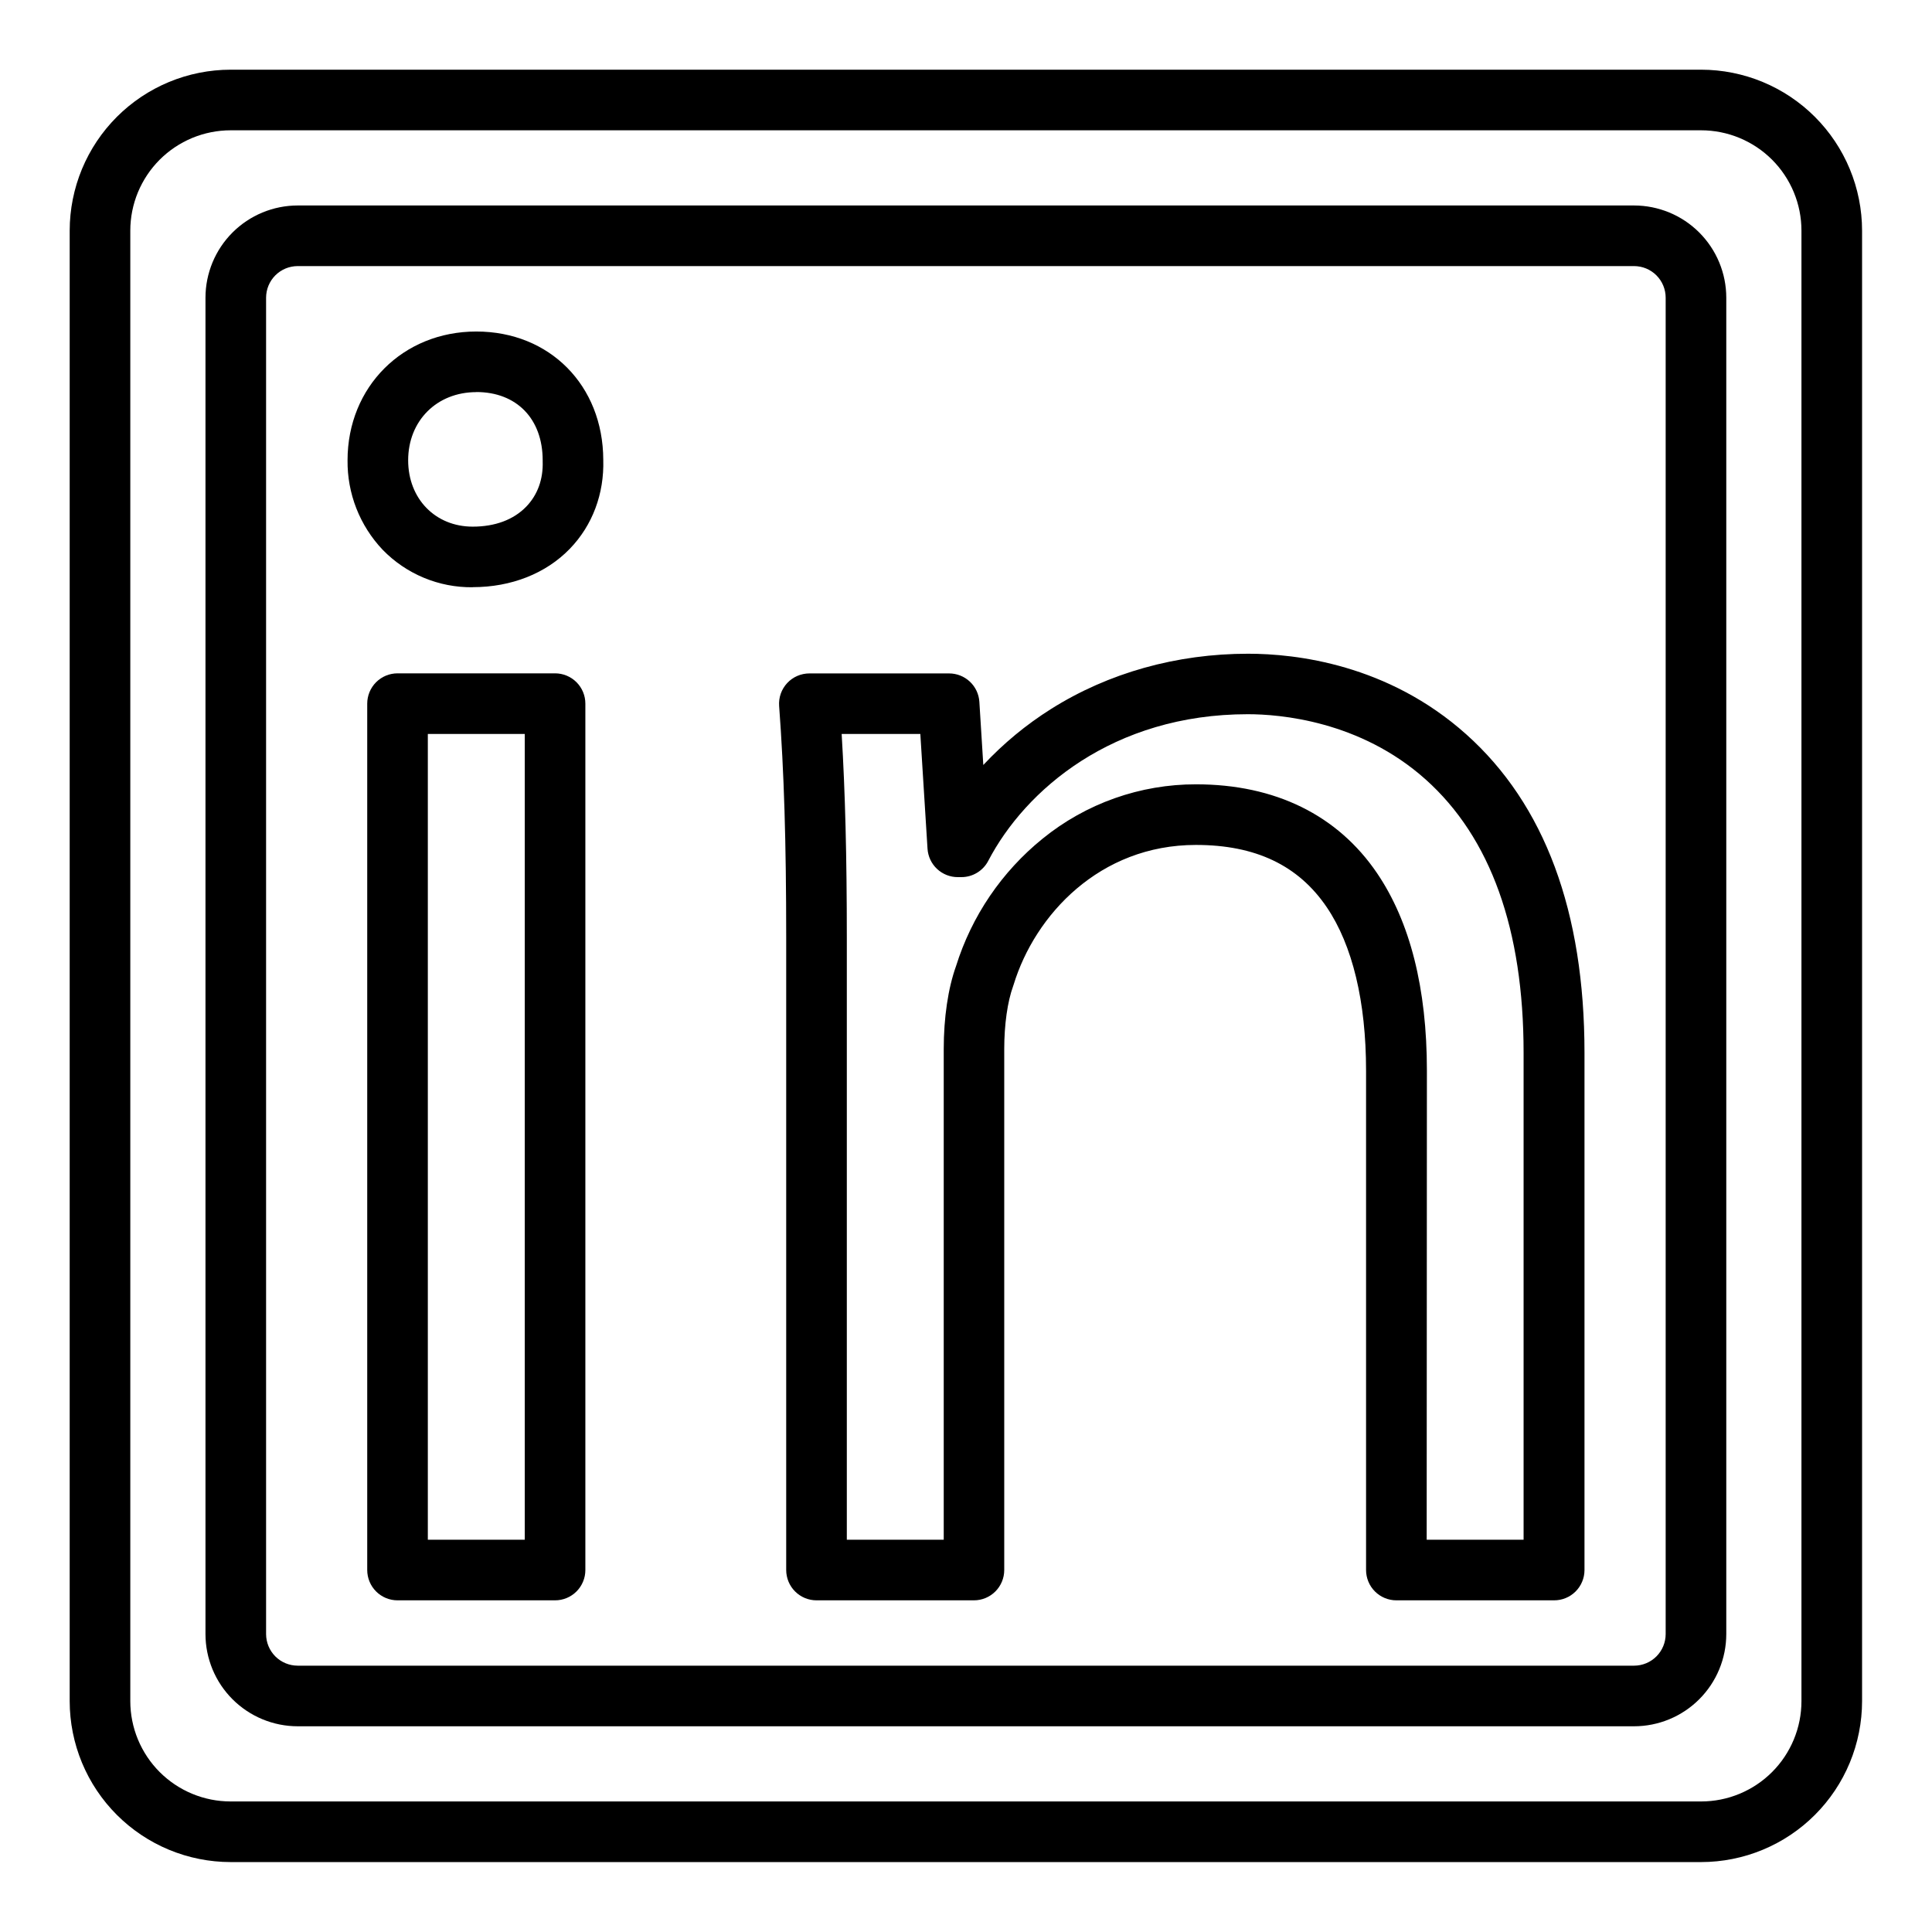
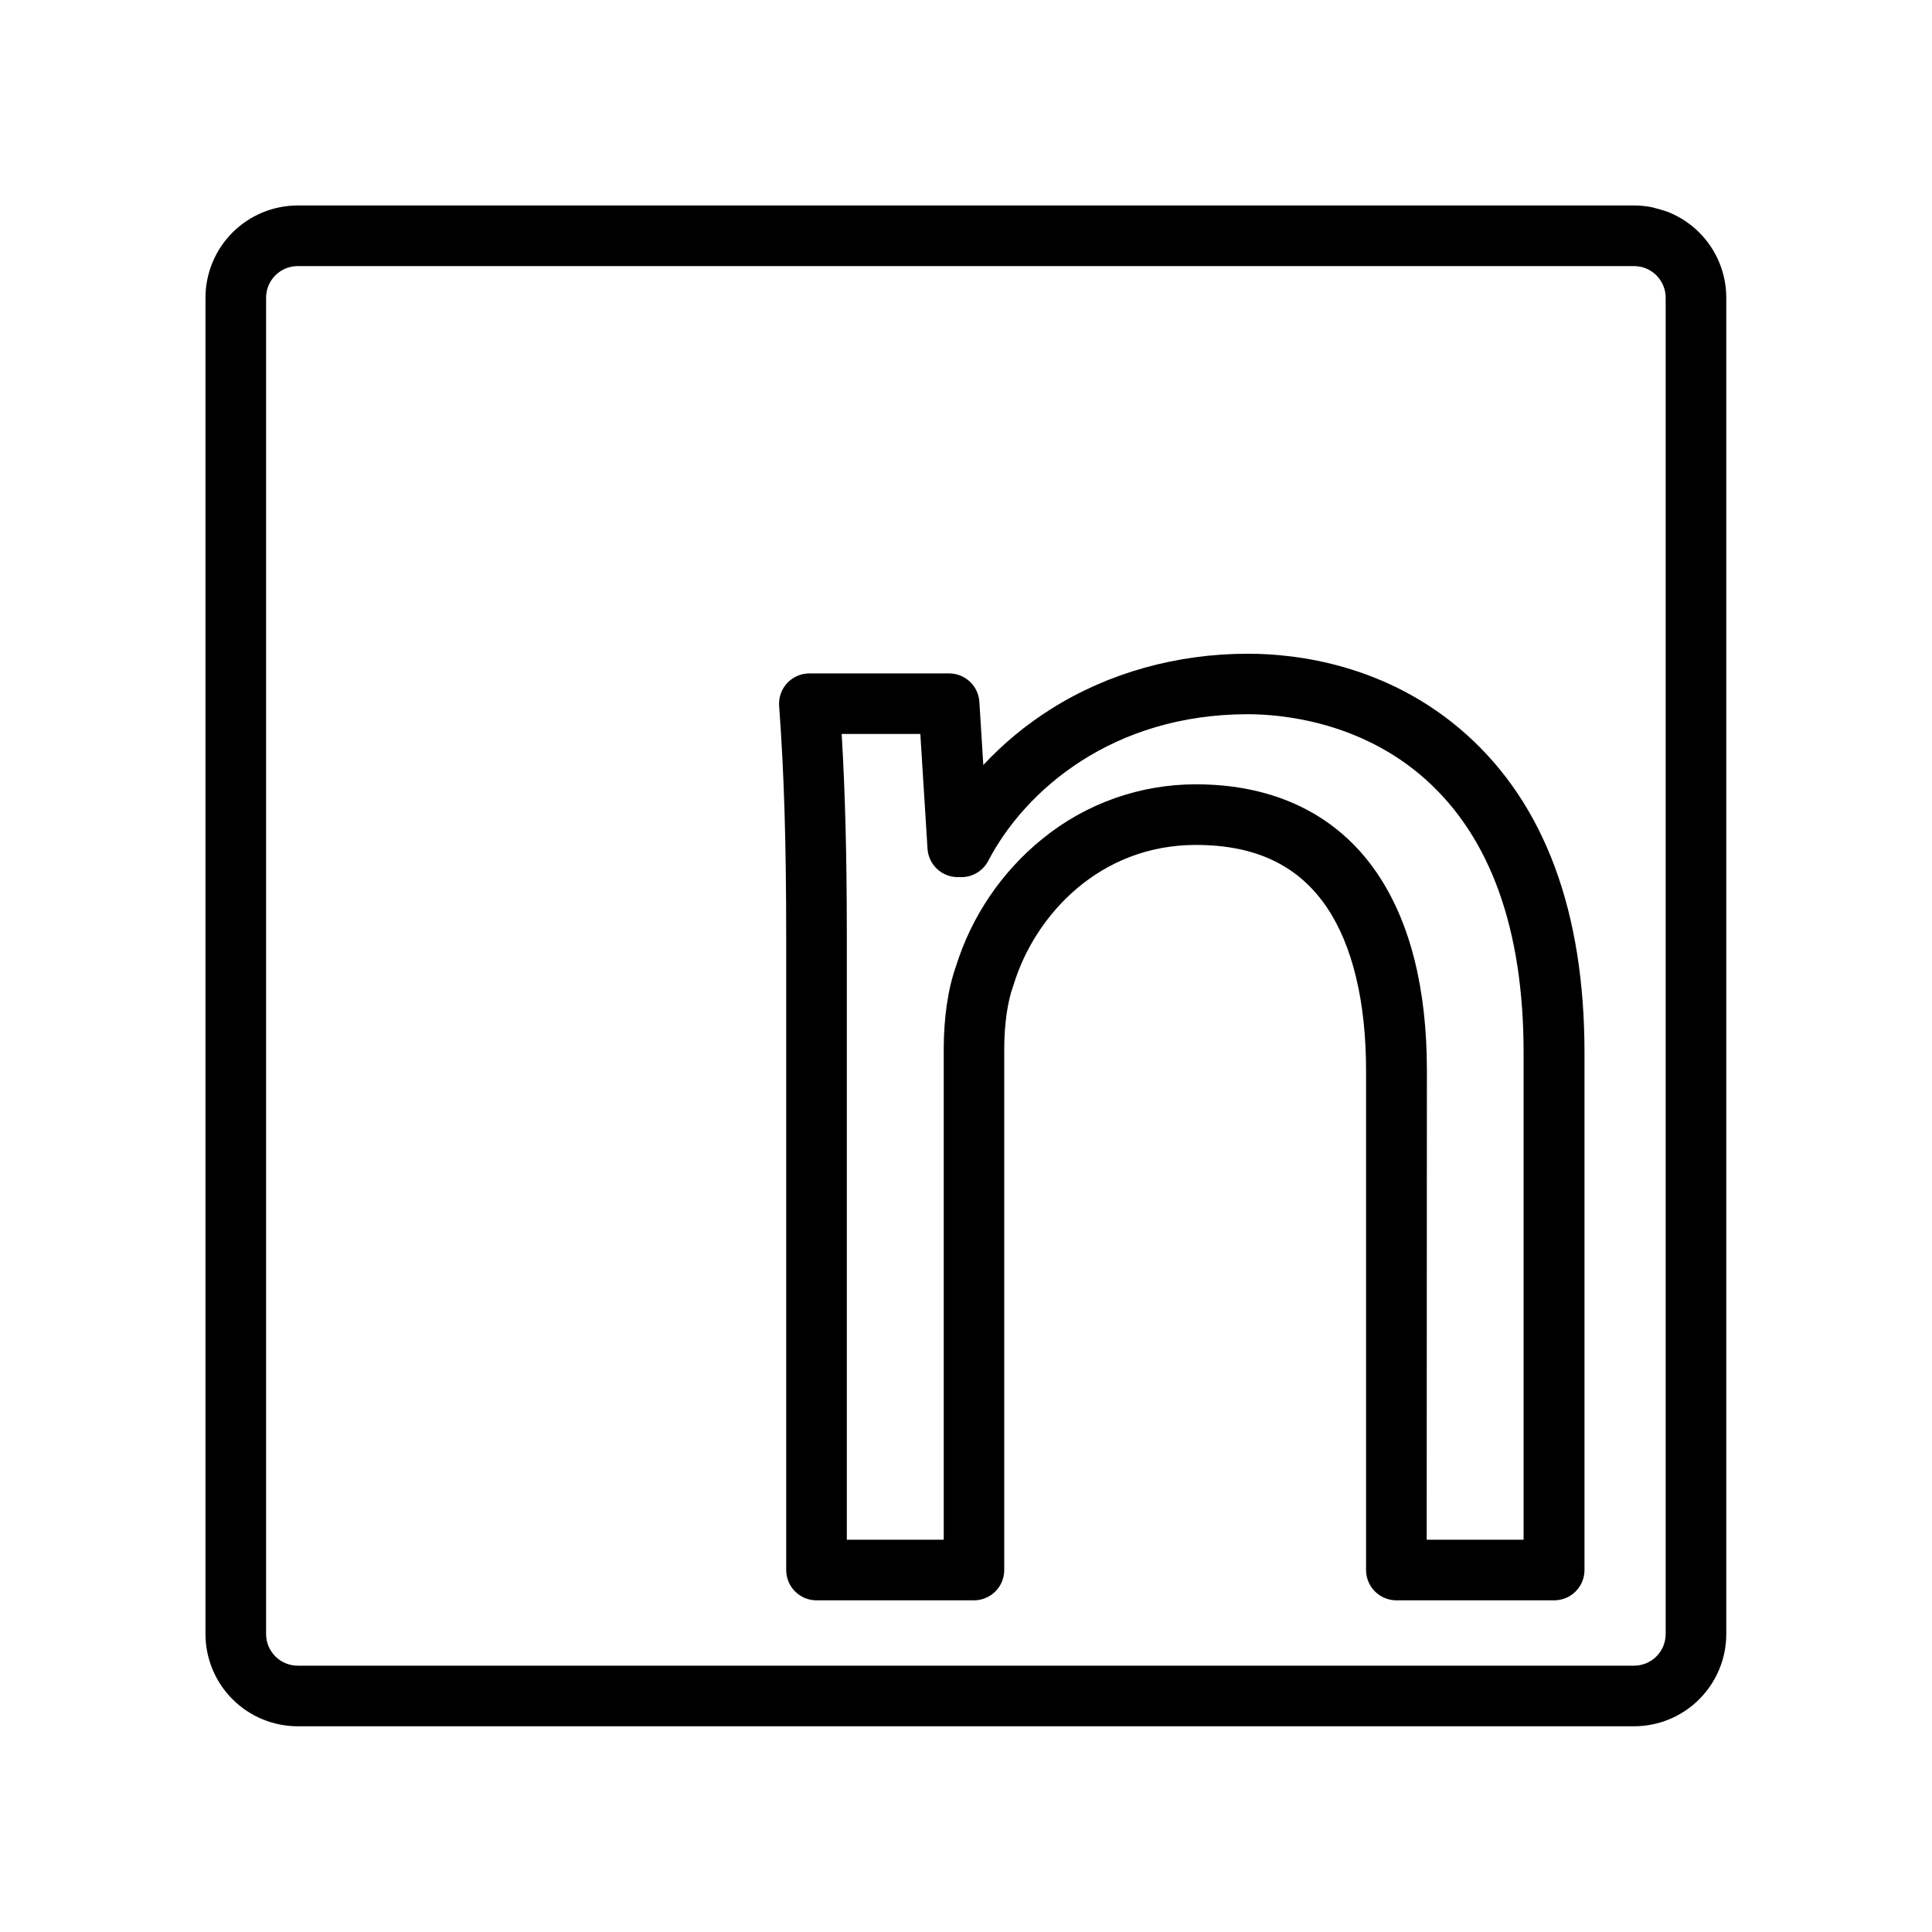
<svg xmlns="http://www.w3.org/2000/svg" width="1024" zoomAndPan="magnify" viewBox="0 0 768 768" height="1024" preserveAspectRatio="xMidYMid meet" version="1.0">
  <defs>
    <clipPath id="5a2682911a">
-       <path d="M 27.703 27.703 L 740.203 27.703 L 740.203 740.203 L 27.703 740.203 Z M 27.703 27.703 " clip-rule="nonzero" />
-     </clipPath>
+       </clipPath>
  </defs>
  <g clip-path="url(#5a2682911a)">
    <path fill="#000000" d="M 676.25 740.203 L 91.652 740.203 C 90.609 740.199 89.562 740.172 88.516 740.121 C 87.473 740.07 86.43 739.992 85.387 739.887 C 84.348 739.785 83.309 739.656 82.273 739.5 C 81.238 739.348 80.207 739.168 79.184 738.961 C 78.156 738.758 77.137 738.527 76.121 738.27 C 75.105 738.016 74.098 737.738 73.098 737.434 C 72.098 737.129 71.102 736.801 70.117 736.445 C 69.133 736.094 68.156 735.715 67.191 735.316 C 66.227 734.914 65.27 734.488 64.324 734.043 C 63.379 733.594 62.441 733.125 61.52 732.629 C 60.598 732.137 59.688 731.621 58.789 731.082 C 57.895 730.543 57.012 729.984 56.141 729.402 C 55.27 728.82 54.414 728.219 53.574 727.594 C 52.734 726.973 51.91 726.328 51.102 725.664 C 50.293 725 49.5 724.316 48.727 723.613 C 47.949 722.91 47.191 722.191 46.453 721.449 C 45.711 720.711 44.992 719.953 44.289 719.176 C 43.586 718.402 42.902 717.609 42.238 716.801 C 41.574 715.992 40.93 715.168 40.309 714.328 C 39.684 713.488 39.082 712.633 38.5 711.762 C 37.918 710.895 37.359 710.008 36.82 709.113 C 36.281 708.215 35.766 707.305 35.273 706.383 C 34.781 705.461 34.309 704.523 33.859 703.578 C 33.414 702.633 32.988 701.68 32.586 700.711 C 32.188 699.746 31.809 698.77 31.457 697.785 C 31.105 696.801 30.773 695.805 30.469 694.805 C 30.168 693.805 29.887 692.797 29.633 691.781 C 29.375 690.766 29.145 689.746 28.941 688.719 C 28.738 687.695 28.559 686.664 28.402 685.629 C 28.246 684.594 28.117 683.555 28.016 682.516 C 27.91 681.473 27.832 680.43 27.781 679.387 C 27.73 678.34 27.703 677.293 27.703 676.25 L 27.703 91.652 C 27.703 90.609 27.73 89.562 27.781 88.516 C 27.832 87.473 27.91 86.43 28.016 85.387 C 28.117 84.348 28.246 83.309 28.402 82.273 C 28.559 81.238 28.738 80.207 28.941 79.184 C 29.145 78.156 29.375 77.137 29.633 76.121 C 29.887 75.105 30.168 74.098 30.469 73.098 C 30.773 72.098 31.105 71.102 31.457 70.117 C 31.809 69.133 32.188 68.156 32.586 67.191 C 32.988 66.227 33.414 65.27 33.859 64.324 C 34.309 63.379 34.781 62.441 35.273 61.52 C 35.766 60.598 36.281 59.688 36.82 58.789 C 37.359 57.895 37.918 57.012 38.5 56.141 C 39.082 55.27 39.684 54.414 40.309 53.574 C 40.93 52.734 41.574 51.91 42.238 51.102 C 42.902 50.293 43.586 49.5 44.289 48.727 C 44.992 47.949 45.711 47.191 46.453 46.453 C 47.191 45.711 47.949 44.992 48.727 44.289 C 49.5 43.586 50.293 42.902 51.102 42.238 C 51.91 41.574 52.734 40.93 53.574 40.309 C 54.414 39.684 55.27 39.082 56.141 38.5 C 57.012 37.918 57.895 37.359 58.789 36.82 C 59.688 36.281 60.598 35.766 61.52 35.273 C 62.441 34.781 63.379 34.309 64.324 33.859 C 65.27 33.414 66.227 32.988 67.191 32.586 C 68.156 32.188 69.133 31.809 70.117 31.457 C 71.102 31.105 72.098 30.773 73.098 30.469 C 74.098 30.168 75.105 29.887 76.121 29.633 C 77.137 29.375 78.156 29.145 79.184 28.941 C 80.207 28.738 81.238 28.559 82.273 28.402 C 83.309 28.246 84.348 28.117 85.387 28.016 C 86.43 27.91 87.473 27.832 88.516 27.781 C 89.562 27.73 90.609 27.703 91.652 27.703 L 676.25 27.703 C 677.293 27.703 678.34 27.73 679.387 27.781 C 680.43 27.832 681.473 27.91 682.516 28.016 C 683.555 28.117 684.594 28.246 685.629 28.402 C 686.664 28.559 687.695 28.738 688.719 28.941 C 689.746 29.145 690.766 29.375 691.781 29.633 C 692.797 29.887 693.805 30.168 694.805 30.469 C 695.805 30.773 696.801 31.105 697.785 31.457 C 698.77 31.809 699.746 32.188 700.711 32.586 C 701.68 32.988 702.633 33.414 703.578 33.859 C 704.523 34.309 705.461 34.781 706.383 35.273 C 707.305 35.766 708.215 36.281 709.113 36.82 C 710.008 37.359 710.895 37.918 711.762 38.5 C 712.633 39.082 713.488 39.684 714.328 40.309 C 715.168 40.93 715.992 41.574 716.801 42.238 C 717.609 42.902 718.402 43.586 719.176 44.289 C 719.953 44.992 720.711 45.711 721.449 46.453 C 722.191 47.191 722.91 47.949 723.613 48.727 C 724.316 49.5 725 50.293 725.664 51.102 C 726.328 51.91 726.973 52.734 727.594 53.574 C 728.219 54.414 728.82 55.27 729.402 56.141 C 729.984 57.012 730.543 57.895 731.082 58.789 C 731.621 59.688 732.137 60.598 732.629 61.52 C 733.125 62.441 733.594 63.379 734.043 64.324 C 734.488 65.27 734.914 66.227 735.316 67.191 C 735.715 68.156 736.094 69.133 736.445 70.117 C 736.801 71.102 737.129 72.098 737.434 73.098 C 737.738 74.098 738.016 75.105 738.27 76.121 C 738.527 77.137 738.758 78.156 738.961 79.184 C 739.168 80.207 739.348 81.238 739.5 82.273 C 739.656 83.309 739.785 84.348 739.887 85.387 C 739.992 86.43 740.07 87.473 740.121 88.516 C 740.172 89.562 740.199 90.609 740.203 91.652 L 740.203 676.25 C 740.199 677.293 740.172 678.34 740.121 679.387 C 740.07 680.43 739.992 681.473 739.887 682.516 C 739.785 683.555 739.656 684.594 739.5 685.629 C 739.344 686.664 739.164 687.695 738.961 688.719 C 738.758 689.746 738.527 690.766 738.27 691.781 C 738.016 692.797 737.738 693.805 737.434 694.805 C 737.129 695.805 736.797 696.801 736.445 697.785 C 736.094 698.77 735.715 699.746 735.316 700.711 C 734.914 701.676 734.488 702.633 734.043 703.578 C 733.594 704.523 733.121 705.461 732.629 706.383 C 732.137 707.305 731.621 708.215 731.082 709.113 C 730.543 710.008 729.984 710.891 729.402 711.762 C 728.82 712.633 728.219 713.488 727.594 714.328 C 726.973 715.168 726.328 715.992 725.664 716.801 C 725 717.609 724.316 718.402 723.613 719.176 C 722.91 719.953 722.191 720.711 721.449 721.449 C 720.711 722.191 719.953 722.91 719.176 723.613 C 718.402 724.316 717.609 725 716.801 725.664 C 715.992 726.328 715.168 726.973 714.328 727.594 C 713.488 728.219 712.633 728.82 711.762 729.402 C 710.891 729.984 710.008 730.543 709.113 731.082 C 708.215 731.621 707.305 732.137 706.383 732.629 C 705.461 733.121 704.523 733.594 703.578 734.043 C 702.633 734.488 701.676 734.914 700.711 735.316 C 699.746 735.715 698.77 736.094 697.785 736.445 C 696.801 736.797 695.805 737.129 694.805 737.434 C 693.805 737.738 692.797 738.016 691.781 738.27 C 690.766 738.527 689.746 738.758 688.719 738.961 C 687.695 739.164 686.664 739.344 685.629 739.5 C 684.594 739.656 683.555 739.785 682.516 739.887 C 681.473 739.992 680.43 740.07 679.387 740.121 C 678.34 740.172 677.293 740.199 676.25 740.203 Z M 91.652 51.797 C 90.348 51.797 89.047 51.863 87.75 51.992 C 86.449 52.121 85.16 52.312 83.883 52.57 C 82.602 52.824 81.336 53.141 80.09 53.52 C 78.84 53.902 77.613 54.34 76.406 54.84 C 75.203 55.34 74.023 55.898 72.875 56.516 C 71.723 57.129 70.605 57.801 69.52 58.527 C 68.434 59.25 67.387 60.027 66.379 60.855 C 65.371 61.684 64.406 62.559 63.48 63.48 C 62.559 64.406 61.684 65.371 60.855 66.379 C 60.027 67.387 59.25 68.434 58.527 69.52 C 57.801 70.605 57.129 71.723 56.516 72.875 C 55.898 74.023 55.34 75.203 54.84 76.406 C 54.34 77.613 53.902 78.84 53.52 80.09 C 53.141 81.336 52.824 82.602 52.57 83.883 C 52.312 85.16 52.121 86.449 51.992 87.75 C 51.863 89.047 51.797 90.348 51.797 91.652 L 51.797 676.25 C 51.797 677.555 51.863 678.855 51.992 680.152 C 52.121 681.453 52.312 682.742 52.57 684.02 C 52.824 685.301 53.141 686.566 53.52 687.812 C 53.902 689.062 54.34 690.289 54.84 691.496 C 55.34 692.699 55.898 693.879 56.516 695.027 C 57.129 696.18 57.801 697.297 58.527 698.383 C 59.25 699.469 60.027 700.516 60.855 701.523 C 61.684 702.531 62.559 703.496 63.48 704.422 C 64.406 705.344 65.371 706.219 66.379 707.047 C 67.387 707.875 68.434 708.652 69.52 709.375 C 70.605 710.102 71.723 710.773 72.875 711.387 C 74.023 712.004 75.203 712.562 76.406 713.062 C 77.613 713.562 78.84 714 80.09 714.383 C 81.336 714.762 82.602 715.078 83.883 715.336 C 85.16 715.59 86.449 715.781 87.75 715.91 C 89.047 716.039 90.348 716.105 91.652 716.105 L 676.25 716.105 C 677.555 716.105 678.855 716.039 680.152 715.91 C 681.453 715.781 682.742 715.59 684.02 715.336 C 685.301 715.078 686.566 714.762 687.812 714.383 C 689.062 714 690.289 713.562 691.496 713.062 C 692.699 712.562 693.879 712.004 695.027 711.387 C 696.18 710.773 697.297 710.102 698.383 709.375 C 699.469 708.652 700.516 707.875 701.523 707.047 C 702.531 706.219 703.496 705.344 704.422 704.422 C 705.344 703.496 706.219 702.531 707.047 701.523 C 707.875 700.516 708.652 699.469 709.375 698.383 C 710.102 697.297 710.773 696.18 711.387 695.027 C 712.004 693.879 712.562 692.699 713.062 691.496 C 713.562 690.289 714 689.062 714.383 687.812 C 714.762 686.566 715.078 685.301 715.336 684.02 C 715.59 682.742 715.781 681.453 715.91 680.152 C 716.039 678.855 716.105 677.555 716.105 676.25 L 716.105 91.652 C 716.105 90.348 716.039 89.047 715.91 87.75 C 715.781 86.449 715.59 85.16 715.336 83.883 C 715.078 82.602 714.762 81.336 714.383 80.09 C 714 78.84 713.562 77.613 713.062 76.406 C 712.562 75.203 712.004 74.023 711.387 72.875 C 710.773 71.723 710.102 70.605 709.375 69.52 C 708.652 68.434 707.875 67.387 707.047 66.379 C 706.219 65.371 705.344 64.406 704.422 63.48 C 703.496 62.559 702.531 61.684 701.523 60.855 C 700.516 60.027 699.469 59.25 698.383 58.527 C 697.297 57.801 696.18 57.129 695.027 56.516 C 693.879 55.898 692.699 55.34 691.496 54.84 C 690.289 54.34 689.062 53.902 687.812 53.52 C 686.566 53.141 685.301 52.824 684.02 52.57 C 682.742 52.312 681.453 52.121 680.152 51.992 C 678.855 51.863 677.555 51.797 676.25 51.797 Z M 91.652 51.797 " fill-opacity="1" fill-rule="nonzero" />
  </g>
-   <path fill="#000000" d="M 649.582 686.223 L 118.32 686.223 C 117.121 686.219 115.926 686.16 114.73 686.043 C 113.539 685.922 112.352 685.746 111.176 685.512 C 110 685.277 108.836 684.984 107.691 684.633 C 106.543 684.285 105.414 683.879 104.305 683.422 C 103.199 682.961 102.117 682.449 101.059 681.883 C 100 681.316 98.973 680.699 97.977 680.035 C 96.977 679.367 96.016 678.652 95.09 677.891 C 94.16 677.129 93.273 676.324 92.426 675.477 C 91.578 674.629 90.773 673.742 90.012 672.812 C 89.25 671.887 88.535 670.926 87.867 669.926 C 87.203 668.93 86.586 667.902 86.02 666.844 C 85.453 665.789 84.941 664.703 84.48 663.598 C 84.023 662.488 83.617 661.359 83.27 660.211 C 82.918 659.066 82.629 657.902 82.391 656.727 C 82.156 655.551 81.98 654.363 81.859 653.172 C 81.742 651.977 81.684 650.781 81.68 649.582 L 81.68 118.32 C 81.684 117.121 81.742 115.926 81.859 114.73 C 81.98 113.539 82.156 112.352 82.391 111.176 C 82.629 110 82.918 108.836 83.27 107.691 C 83.617 106.543 84.023 105.414 84.48 104.305 C 84.941 103.199 85.453 102.117 86.02 101.059 C 86.586 100 87.203 98.973 87.867 97.977 C 88.535 96.977 89.25 96.016 90.012 95.09 C 90.773 94.16 91.578 93.273 92.426 92.426 C 93.273 91.578 94.16 90.773 95.09 90.012 C 96.016 89.25 96.977 88.535 97.977 87.867 C 98.973 87.203 100 86.586 101.059 86.02 C 102.117 85.453 103.199 84.941 104.305 84.48 C 105.414 84.023 106.543 83.617 107.691 83.27 C 108.836 82.918 110 82.629 111.176 82.391 C 112.352 82.156 113.539 81.98 114.73 81.859 C 115.926 81.742 117.121 81.684 118.32 81.68 L 649.582 81.68 C 650.781 81.684 651.977 81.742 653.172 81.859 C 654.363 81.98 655.551 82.156 656.727 82.391 C 657.902 82.629 659.066 82.918 660.211 83.27 C 661.359 83.617 662.488 84.023 663.598 84.48 C 664.703 84.941 665.789 85.453 666.844 86.02 C 667.902 86.586 668.93 87.203 669.926 87.867 C 670.926 88.535 671.887 89.25 672.812 90.012 C 673.742 90.773 674.629 91.578 675.477 92.426 C 676.324 93.273 677.129 94.16 677.891 95.09 C 678.652 96.016 679.367 96.977 680.035 97.977 C 680.699 98.973 681.316 100 681.883 101.059 C 682.449 102.117 682.961 103.199 683.422 104.305 C 683.879 105.414 684.285 106.543 684.633 107.691 C 684.984 108.836 685.277 110 685.512 111.176 C 685.746 112.352 685.922 113.539 686.043 114.73 C 686.16 115.926 686.219 117.121 686.223 118.32 L 686.223 649.582 C 686.219 650.781 686.16 651.977 686.043 653.172 C 685.922 654.363 685.746 655.551 685.512 656.727 C 685.273 657.902 684.984 659.066 684.633 660.211 C 684.285 661.359 683.879 662.488 683.422 663.598 C 682.961 664.703 682.449 665.789 681.883 666.844 C 681.316 667.902 680.699 668.93 680.035 669.926 C 679.367 670.926 678.652 671.887 677.891 672.812 C 677.129 673.742 676.324 674.629 675.477 675.477 C 674.629 676.324 673.742 677.129 672.812 677.891 C 671.887 678.652 670.926 679.367 669.926 680.035 C 668.93 680.699 667.902 681.316 666.844 681.883 C 665.785 682.449 664.703 682.961 663.598 683.422 C 662.488 683.879 661.359 684.285 660.211 684.633 C 659.066 684.984 657.902 685.273 656.727 685.512 C 655.551 685.746 654.363 685.922 653.172 686.043 C 651.977 686.16 650.781 686.219 649.582 686.223 Z M 118.32 105.773 C 117.496 105.777 116.684 105.859 115.875 106.02 C 115.066 106.18 114.285 106.418 113.523 106.734 C 112.762 107.051 112.039 107.438 111.355 107.895 C 110.672 108.352 110.035 108.871 109.453 109.453 C 108.871 110.035 108.352 110.672 107.895 111.355 C 107.438 112.039 107.051 112.762 106.734 113.523 C 106.418 114.285 106.18 115.066 106.02 115.875 C 105.859 116.684 105.777 117.496 105.773 118.32 L 105.773 649.582 C 105.777 650.406 105.859 651.219 106.02 652.027 C 106.18 652.836 106.418 653.621 106.734 654.379 C 107.051 655.141 107.438 655.863 107.895 656.547 C 108.352 657.23 108.871 657.867 109.453 658.449 C 110.035 659.031 110.672 659.551 111.355 660.008 C 112.039 660.465 112.762 660.852 113.523 661.168 C 114.285 661.484 115.066 661.723 115.875 661.883 C 116.684 662.047 117.496 662.125 118.32 662.129 L 649.582 662.129 C 650.406 662.125 651.219 662.047 652.027 661.883 C 652.836 661.723 653.617 661.484 654.379 661.168 C 655.141 660.852 655.863 660.465 656.547 660.008 C 657.23 659.551 657.867 659.031 658.449 658.449 C 659.031 657.867 659.551 657.23 660.008 656.547 C 660.465 655.863 660.852 655.141 661.168 654.379 C 661.484 653.621 661.723 652.836 661.883 652.027 C 662.047 651.219 662.125 650.406 662.129 649.582 L 662.129 118.32 C 662.125 117.496 662.047 116.684 661.883 115.875 C 661.723 115.066 661.484 114.285 661.168 113.523 C 660.852 112.762 660.465 112.039 660.008 111.355 C 659.551 110.672 659.031 110.035 658.449 109.453 C 657.867 108.871 657.23 108.352 656.547 107.895 C 655.863 107.438 655.141 107.051 654.379 106.734 C 653.617 106.418 652.836 106.18 652.027 106.02 C 651.219 105.859 650.406 105.777 649.582 105.773 Z M 118.32 105.773 " fill-opacity="1" fill-rule="nonzero" />
-   <path fill="#000000" d="M 220.645 636.156 L 158.023 636.156 C 157.234 636.156 156.449 636.082 155.676 635.926 C 154.898 635.77 154.145 635.543 153.414 635.242 C 152.684 634.938 151.988 634.566 151.332 634.125 C 150.676 633.688 150.066 633.188 149.508 632.629 C 148.945 632.07 148.449 631.461 148.008 630.805 C 147.57 630.145 147.199 629.453 146.895 628.719 C 146.594 627.988 146.363 627.234 146.211 626.461 C 146.055 625.684 145.977 624.902 145.977 624.109 L 145.977 279.711 C 145.977 278.918 146.055 278.137 146.211 277.359 C 146.363 276.582 146.594 275.828 146.895 275.098 C 147.199 274.367 147.57 273.676 148.008 273.016 C 148.449 272.359 148.945 271.75 149.508 271.191 C 150.066 270.633 150.676 270.133 151.332 269.691 C 151.988 269.254 152.684 268.883 153.414 268.578 C 154.145 268.277 154.898 268.047 155.676 267.895 C 156.449 267.738 157.234 267.664 158.023 267.664 L 220.645 267.664 C 221.434 267.664 222.219 267.738 222.996 267.895 C 223.77 268.047 224.523 268.277 225.254 268.578 C 225.984 268.883 226.68 269.254 227.336 269.691 C 227.996 270.133 228.602 270.633 229.164 271.191 C 229.723 271.75 230.223 272.359 230.66 273.016 C 231.102 273.676 231.473 274.367 231.773 275.098 C 232.078 275.828 232.305 276.582 232.461 277.359 C 232.613 278.137 232.691 278.918 232.691 279.711 L 232.691 624.109 C 232.691 624.902 232.613 625.684 232.461 626.461 C 232.305 627.234 232.078 627.988 231.773 628.719 C 231.473 629.453 231.102 630.145 230.66 630.805 C 230.223 631.461 229.723 632.07 229.164 632.629 C 228.602 633.188 227.996 633.688 227.336 634.129 C 226.68 634.566 225.984 634.938 225.254 635.242 C 224.523 635.543 223.77 635.77 222.996 635.926 C 222.219 636.082 221.434 636.156 220.645 636.156 Z M 170.07 612.062 L 208.598 612.062 L 208.598 291.758 L 170.07 291.758 Z M 187.91 233.441 C 184.578 233.477 181.273 233.18 178 232.547 C 174.727 231.91 171.551 230.953 168.473 229.672 C 165.395 228.391 162.48 226.812 159.723 224.938 C 156.965 223.062 154.426 220.93 152.105 218.535 C 149.852 216.16 147.848 213.59 146.094 210.828 C 144.336 208.066 142.859 205.16 141.664 202.113 C 140.469 199.066 139.578 195.93 138.988 192.711 C 138.398 189.492 138.121 186.246 138.156 182.973 C 138.156 153.781 160.16 131.781 189.34 131.781 C 218.52 131.781 239.715 153.215 239.809 182.773 C 240.211 196.301 235.504 208.863 226.512 218.148 C 217.012 227.977 203.246 233.406 187.91 233.406 Z M 189.34 155.875 C 173.645 155.875 162.25 167.266 162.25 182.973 C 162.25 198.254 173.039 209.348 187.91 209.348 C 196.801 209.348 204.156 206.602 209.191 201.395 C 213.699 196.73 215.965 190.5 215.723 183.367 C 215.723 183.238 215.723 183.102 215.723 182.973 C 215.715 166.477 205.363 155.84 189.34 155.84 Z M 239.809 182.973 Z M 239.809 182.973 " fill-opacity="1" fill-rule="nonzero" />
+   <path fill="#000000" d="M 649.582 686.223 L 118.32 686.223 C 117.121 686.219 115.926 686.16 114.73 686.043 C 113.539 685.922 112.352 685.746 111.176 685.512 C 110 685.277 108.836 684.984 107.691 684.633 C 106.543 684.285 105.414 683.879 104.305 683.422 C 103.199 682.961 102.117 682.449 101.059 681.883 C 100 681.316 98.973 680.699 97.977 680.035 C 96.977 679.367 96.016 678.652 95.09 677.891 C 94.16 677.129 93.273 676.324 92.426 675.477 C 91.578 674.629 90.773 673.742 90.012 672.812 C 89.25 671.887 88.535 670.926 87.867 669.926 C 87.203 668.93 86.586 667.902 86.02 666.844 C 85.453 665.789 84.941 664.703 84.48 663.598 C 84.023 662.488 83.617 661.359 83.27 660.211 C 82.918 659.066 82.629 657.902 82.391 656.727 C 82.156 655.551 81.98 654.363 81.859 653.172 C 81.742 651.977 81.684 650.781 81.68 649.582 L 81.68 118.32 C 81.684 117.121 81.742 115.926 81.859 114.73 C 81.98 113.539 82.156 112.352 82.391 111.176 C 82.629 110 82.918 108.836 83.27 107.691 C 83.617 106.543 84.023 105.414 84.48 104.305 C 84.941 103.199 85.453 102.117 86.02 101.059 C 86.586 100 87.203 98.973 87.867 97.977 C 88.535 96.977 89.25 96.016 90.012 95.09 C 90.773 94.16 91.578 93.273 92.426 92.426 C 93.273 91.578 94.16 90.773 95.09 90.012 C 96.016 89.25 96.977 88.535 97.977 87.867 C 98.973 87.203 100 86.586 101.059 86.02 C 102.117 85.453 103.199 84.941 104.305 84.48 C 105.414 84.023 106.543 83.617 107.691 83.27 C 108.836 82.918 110 82.629 111.176 82.391 C 112.352 82.156 113.539 81.98 114.73 81.859 C 115.926 81.742 117.121 81.684 118.32 81.68 L 649.582 81.68 C 650.781 81.684 651.977 81.742 653.172 81.859 C 654.363 81.98 655.551 82.156 656.727 82.391 C 661.359 83.617 662.488 84.023 663.598 84.48 C 664.703 84.941 665.789 85.453 666.844 86.02 C 667.902 86.586 668.93 87.203 669.926 87.867 C 670.926 88.535 671.887 89.25 672.812 90.012 C 673.742 90.773 674.629 91.578 675.477 92.426 C 676.324 93.273 677.129 94.16 677.891 95.09 C 678.652 96.016 679.367 96.977 680.035 97.977 C 680.699 98.973 681.316 100 681.883 101.059 C 682.449 102.117 682.961 103.199 683.422 104.305 C 683.879 105.414 684.285 106.543 684.633 107.691 C 684.984 108.836 685.277 110 685.512 111.176 C 685.746 112.352 685.922 113.539 686.043 114.73 C 686.16 115.926 686.219 117.121 686.223 118.32 L 686.223 649.582 C 686.219 650.781 686.16 651.977 686.043 653.172 C 685.922 654.363 685.746 655.551 685.512 656.727 C 685.273 657.902 684.984 659.066 684.633 660.211 C 684.285 661.359 683.879 662.488 683.422 663.598 C 682.961 664.703 682.449 665.789 681.883 666.844 C 681.316 667.902 680.699 668.93 680.035 669.926 C 679.367 670.926 678.652 671.887 677.891 672.812 C 677.129 673.742 676.324 674.629 675.477 675.477 C 674.629 676.324 673.742 677.129 672.812 677.891 C 671.887 678.652 670.926 679.367 669.926 680.035 C 668.93 680.699 667.902 681.316 666.844 681.883 C 665.785 682.449 664.703 682.961 663.598 683.422 C 662.488 683.879 661.359 684.285 660.211 684.633 C 659.066 684.984 657.902 685.273 656.727 685.512 C 655.551 685.746 654.363 685.922 653.172 686.043 C 651.977 686.16 650.781 686.219 649.582 686.223 Z M 118.32 105.773 C 117.496 105.777 116.684 105.859 115.875 106.02 C 115.066 106.18 114.285 106.418 113.523 106.734 C 112.762 107.051 112.039 107.438 111.355 107.895 C 110.672 108.352 110.035 108.871 109.453 109.453 C 108.871 110.035 108.352 110.672 107.895 111.355 C 107.438 112.039 107.051 112.762 106.734 113.523 C 106.418 114.285 106.18 115.066 106.02 115.875 C 105.859 116.684 105.777 117.496 105.773 118.32 L 105.773 649.582 C 105.777 650.406 105.859 651.219 106.02 652.027 C 106.18 652.836 106.418 653.621 106.734 654.379 C 107.051 655.141 107.438 655.863 107.895 656.547 C 108.352 657.23 108.871 657.867 109.453 658.449 C 110.035 659.031 110.672 659.551 111.355 660.008 C 112.039 660.465 112.762 660.852 113.523 661.168 C 114.285 661.484 115.066 661.723 115.875 661.883 C 116.684 662.047 117.496 662.125 118.32 662.129 L 649.582 662.129 C 650.406 662.125 651.219 662.047 652.027 661.883 C 652.836 661.723 653.617 661.484 654.379 661.168 C 655.141 660.852 655.863 660.465 656.547 660.008 C 657.23 659.551 657.867 659.031 658.449 658.449 C 659.031 657.867 659.551 657.23 660.008 656.547 C 660.465 655.863 660.852 655.141 661.168 654.379 C 661.484 653.621 661.723 652.836 661.883 652.027 C 662.047 651.219 662.125 650.406 662.129 649.582 L 662.129 118.32 C 662.125 117.496 662.047 116.684 661.883 115.875 C 661.723 115.066 661.484 114.285 661.168 113.523 C 660.852 112.762 660.465 112.039 660.008 111.355 C 659.551 110.672 659.031 110.035 658.449 109.453 C 657.867 108.871 657.23 108.352 656.547 107.895 C 655.863 107.438 655.141 107.051 654.379 106.734 C 653.617 106.418 652.836 106.18 652.027 106.02 C 651.219 105.859 650.406 105.777 649.582 105.773 Z M 118.32 105.773 " fill-opacity="1" fill-rule="nonzero" />
  <path fill="#000000" d="M 617.699 636.156 L 555.082 636.156 C 554.289 636.156 553.504 636.082 552.73 635.926 C 551.953 635.77 551.199 635.543 550.469 635.242 C 549.738 634.938 549.043 634.566 548.387 634.125 C 547.73 633.688 547.121 633.188 546.562 632.629 C 546.004 632.07 545.504 631.461 545.062 630.805 C 544.625 630.145 544.254 629.453 543.949 628.719 C 543.648 627.988 543.418 627.234 543.266 626.461 C 543.109 625.684 543.031 624.902 543.031 624.109 L 543.031 425.582 C 543.031 398.184 537.637 375.727 527.414 360.648 C 516.109 343.973 499.094 335.875 475.391 335.875 C 437.086 335.875 411.402 363.754 402.941 391.395 C 402.883 391.594 402.812 391.789 402.746 391.98 C 400.488 398.176 399.199 407.305 399.199 417.039 L 399.199 624.109 C 399.199 624.902 399.121 625.684 398.969 626.461 C 398.812 627.234 398.586 627.988 398.281 628.719 C 397.98 629.453 397.609 630.145 397.168 630.805 C 396.73 631.461 396.23 632.07 395.672 632.629 C 395.113 633.188 394.504 633.688 393.844 634.129 C 393.188 634.566 392.492 634.938 391.762 635.242 C 391.031 635.543 390.277 635.77 389.504 635.926 C 388.727 636.082 387.941 636.156 387.152 636.156 L 324.578 636.156 C 323.785 636.156 323 636.082 322.227 635.926 C 321.449 635.77 320.695 635.543 319.965 635.242 C 319.234 634.938 318.539 634.566 317.883 634.125 C 317.227 633.688 316.617 633.188 316.059 632.629 C 315.5 632.07 315 631.461 314.559 630.805 C 314.121 630.145 313.75 629.453 313.445 628.719 C 313.145 627.988 312.914 627.234 312.762 626.461 C 312.605 625.684 312.527 624.902 312.527 624.109 L 312.527 372.918 C 312.527 334.508 311.668 306.895 309.715 280.605 C 309.656 279.777 309.684 278.953 309.793 278.133 C 309.902 277.312 310.098 276.512 310.371 275.73 C 310.648 274.949 311.004 274.203 311.434 273.496 C 311.863 272.785 312.359 272.129 312.926 271.523 C 313.488 270.918 314.109 270.375 314.789 269.898 C 315.465 269.422 316.184 269.02 316.945 268.688 C 317.703 268.359 318.492 268.109 319.301 267.945 C 320.113 267.777 320.934 267.695 321.762 267.695 L 377.266 267.695 C 378.023 267.695 378.777 267.766 379.527 267.906 C 380.273 268.047 381 268.258 381.707 268.535 C 382.414 268.816 383.09 269.156 383.73 269.562 C 384.375 269.969 384.973 270.434 385.527 270.953 C 386.082 271.473 386.582 272.039 387.031 272.656 C 387.477 273.27 387.863 273.922 388.188 274.609 C 388.512 275.297 388.766 276.008 388.957 276.746 C 389.145 277.48 389.266 278.227 389.312 278.988 L 390.879 304.098 C 398.902 295.508 407.887 288.082 417.828 281.816 C 440.641 267.457 467.738 259.867 496.137 259.867 C 515.145 259.867 551.699 264.031 582.883 291.93 C 614.066 319.828 629.859 362.395 629.859 418.5 L 629.859 624.16 C 629.855 624.957 629.773 625.742 629.617 626.52 C 629.457 627.297 629.223 628.051 628.914 628.781 C 628.609 629.516 628.23 630.207 627.785 630.863 C 627.344 631.523 626.836 632.129 626.273 632.688 C 625.707 633.246 625.094 633.742 624.43 634.176 C 623.766 634.613 623.066 634.98 622.332 635.277 C 621.598 635.574 620.84 635.797 620.059 635.945 C 619.281 636.094 618.492 636.164 617.699 636.156 Z M 567.129 612.062 L 605.652 612.062 L 605.652 418.449 C 605.652 369.496 592.555 332.957 566.707 309.836 C 540.547 286.438 508.562 283.91 496.023 283.91 C 442.379 283.91 407.555 314.027 392.848 342.191 C 392.34 343.168 391.711 344.059 390.957 344.859 C 390.203 345.664 389.355 346.352 388.414 346.922 C 387.473 347.492 386.473 347.93 385.414 348.227 C 384.352 348.52 383.27 348.672 382.172 348.672 L 380.75 348.672 C 379.988 348.672 379.234 348.602 378.488 348.461 C 377.742 348.32 377.016 348.109 376.305 347.832 C 375.598 347.551 374.926 347.207 374.281 346.801 C 373.641 346.395 373.039 345.93 372.484 345.41 C 371.93 344.891 371.43 344.324 370.984 343.707 C 370.535 343.094 370.148 342.441 369.828 341.754 C 369.504 341.066 369.246 340.352 369.059 339.617 C 368.867 338.879 368.75 338.133 368.703 337.371 L 365.848 291.766 L 334.574 291.766 C 335.969 314.93 336.625 340.066 336.625 372.918 L 336.625 612.062 L 375.148 612.062 L 375.148 417.039 C 375.148 404.57 376.871 392.875 380.035 384.055 C 381.582 379.102 383.484 374.289 385.738 369.617 C 387.992 364.941 390.578 360.461 393.492 356.168 C 396.41 351.875 399.625 347.82 403.137 344 C 406.648 340.184 410.422 336.641 414.457 333.379 C 418.734 329.902 423.277 326.816 428.086 324.117 C 432.895 321.422 437.895 319.152 443.09 317.312 C 448.289 315.473 453.605 314.086 459.039 313.16 C 464.473 312.23 469.945 311.77 475.457 311.781 C 506.859 311.781 531.742 324 547.422 347.129 C 560.543 366.484 567.215 392.883 567.215 425.582 Z M 567.129 612.062 " fill-opacity="1" fill-rule="nonzero" />
</svg>